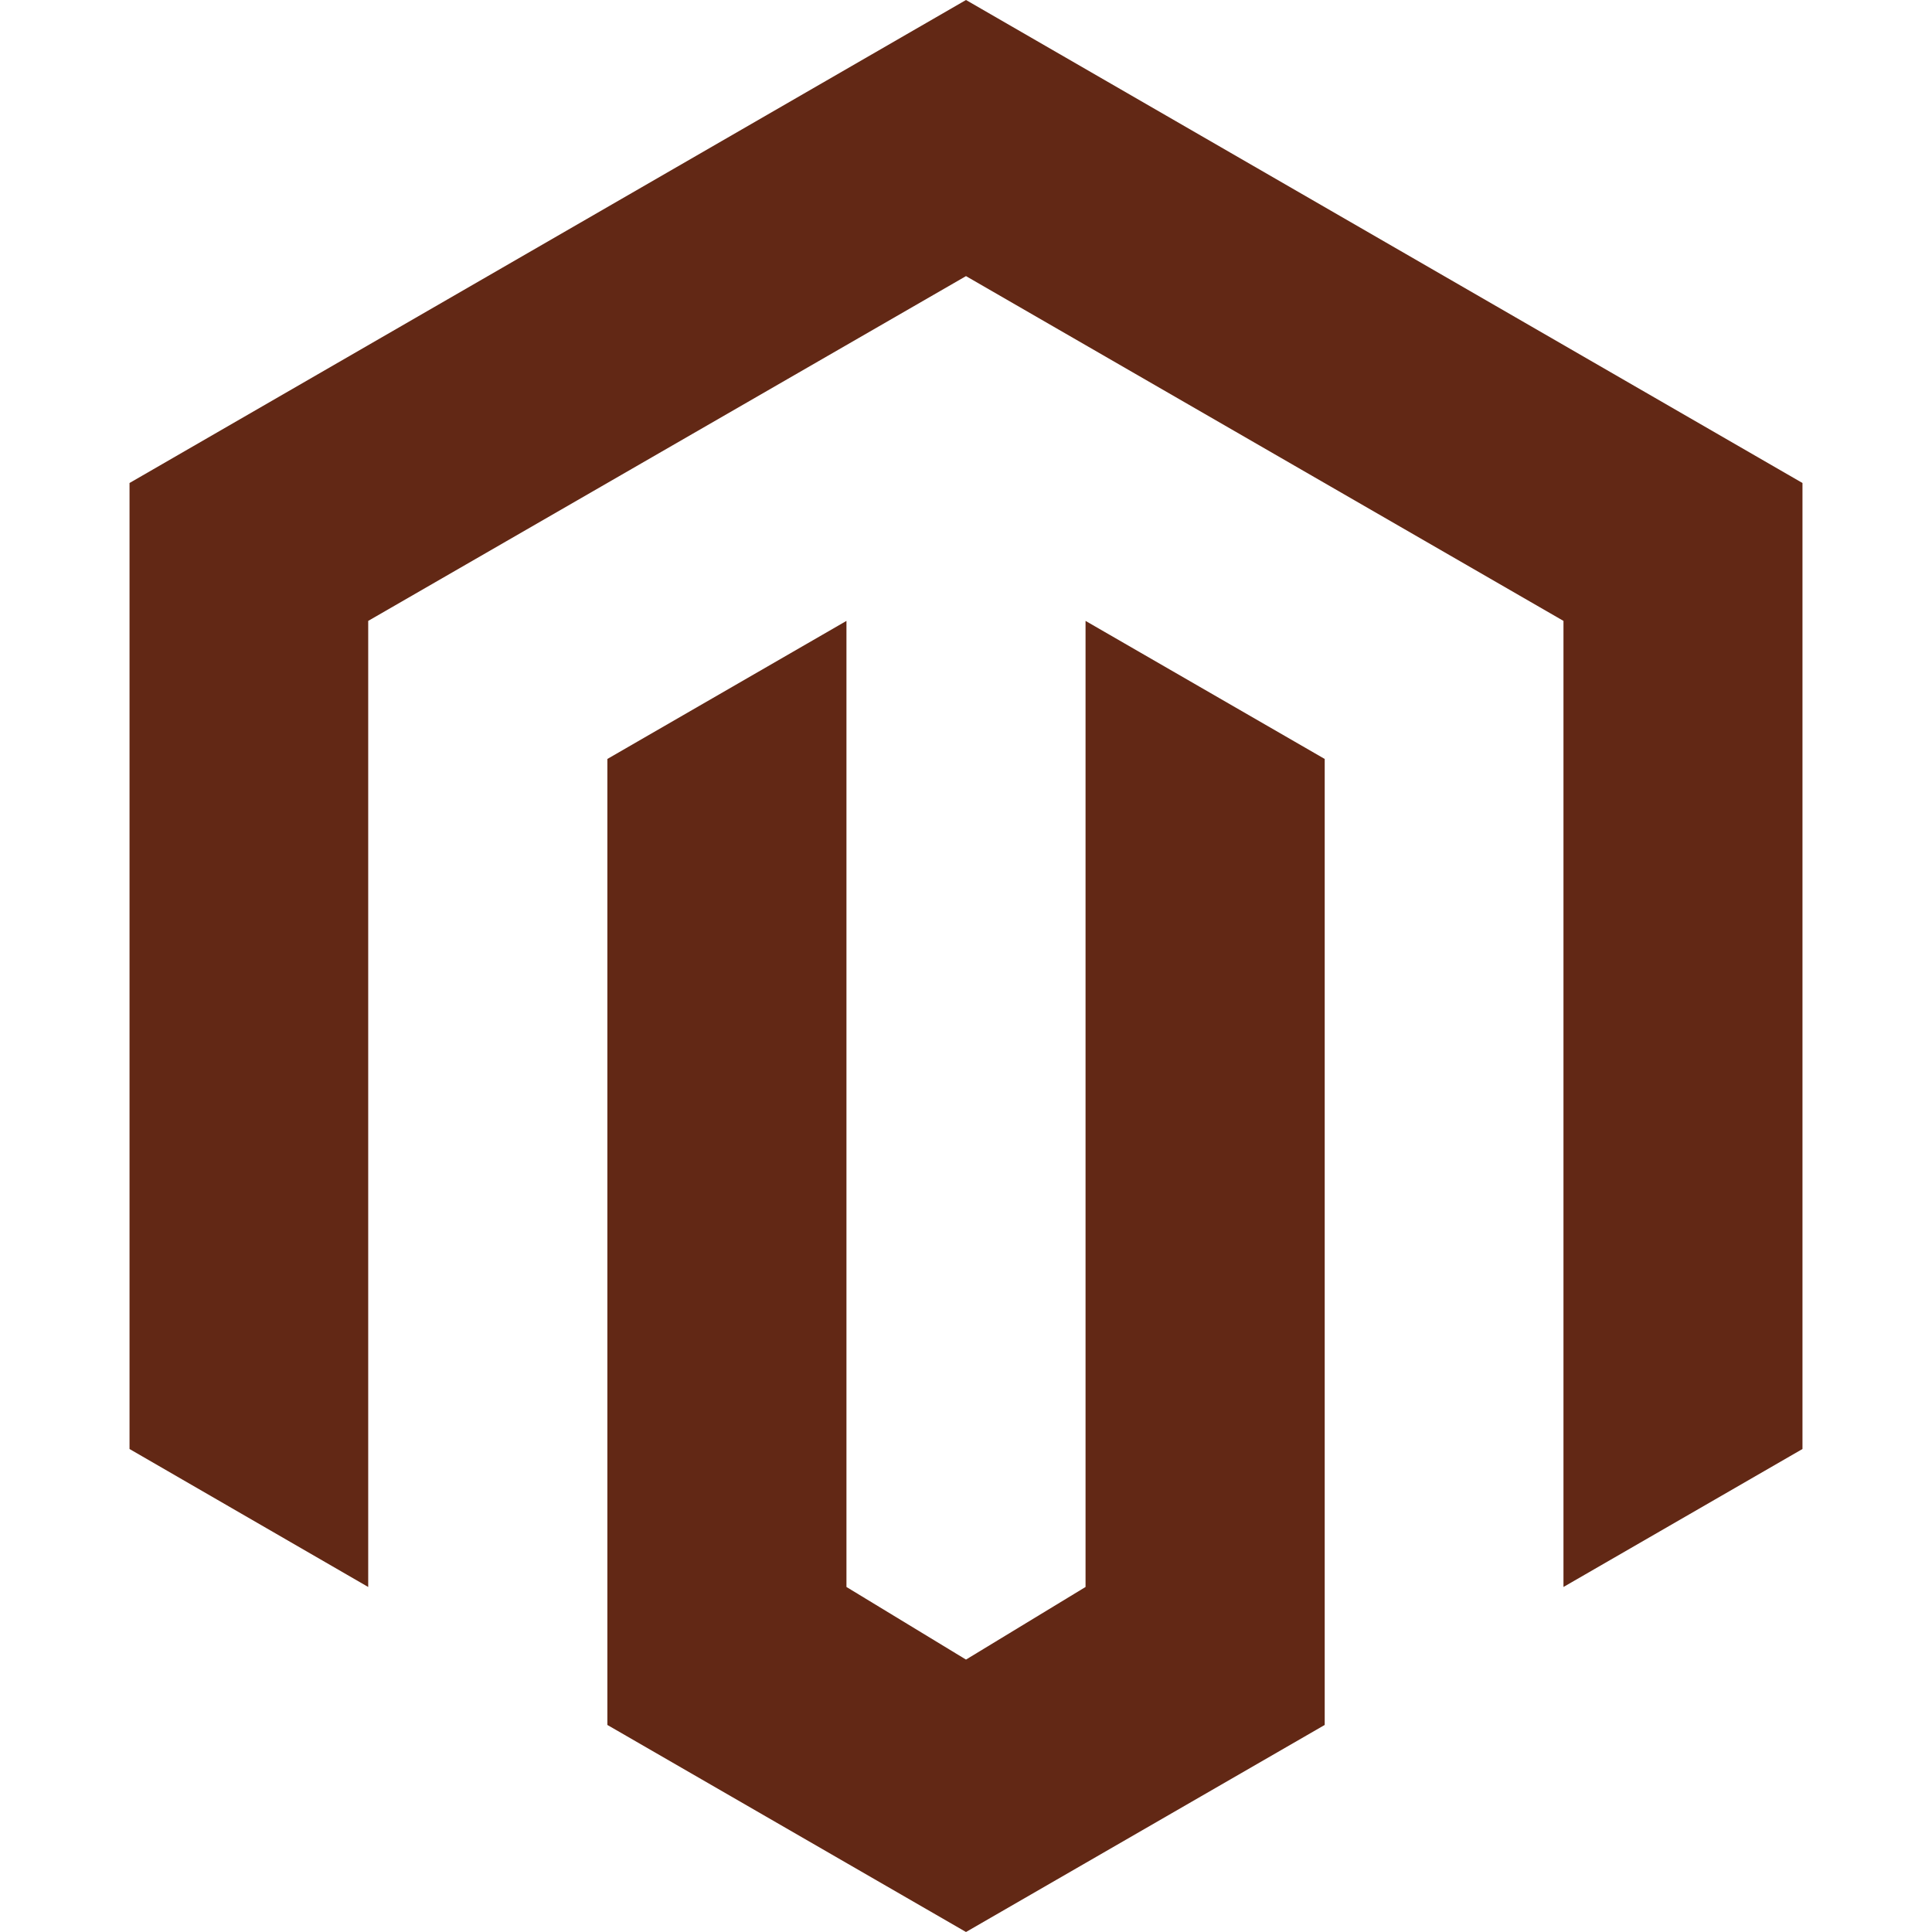
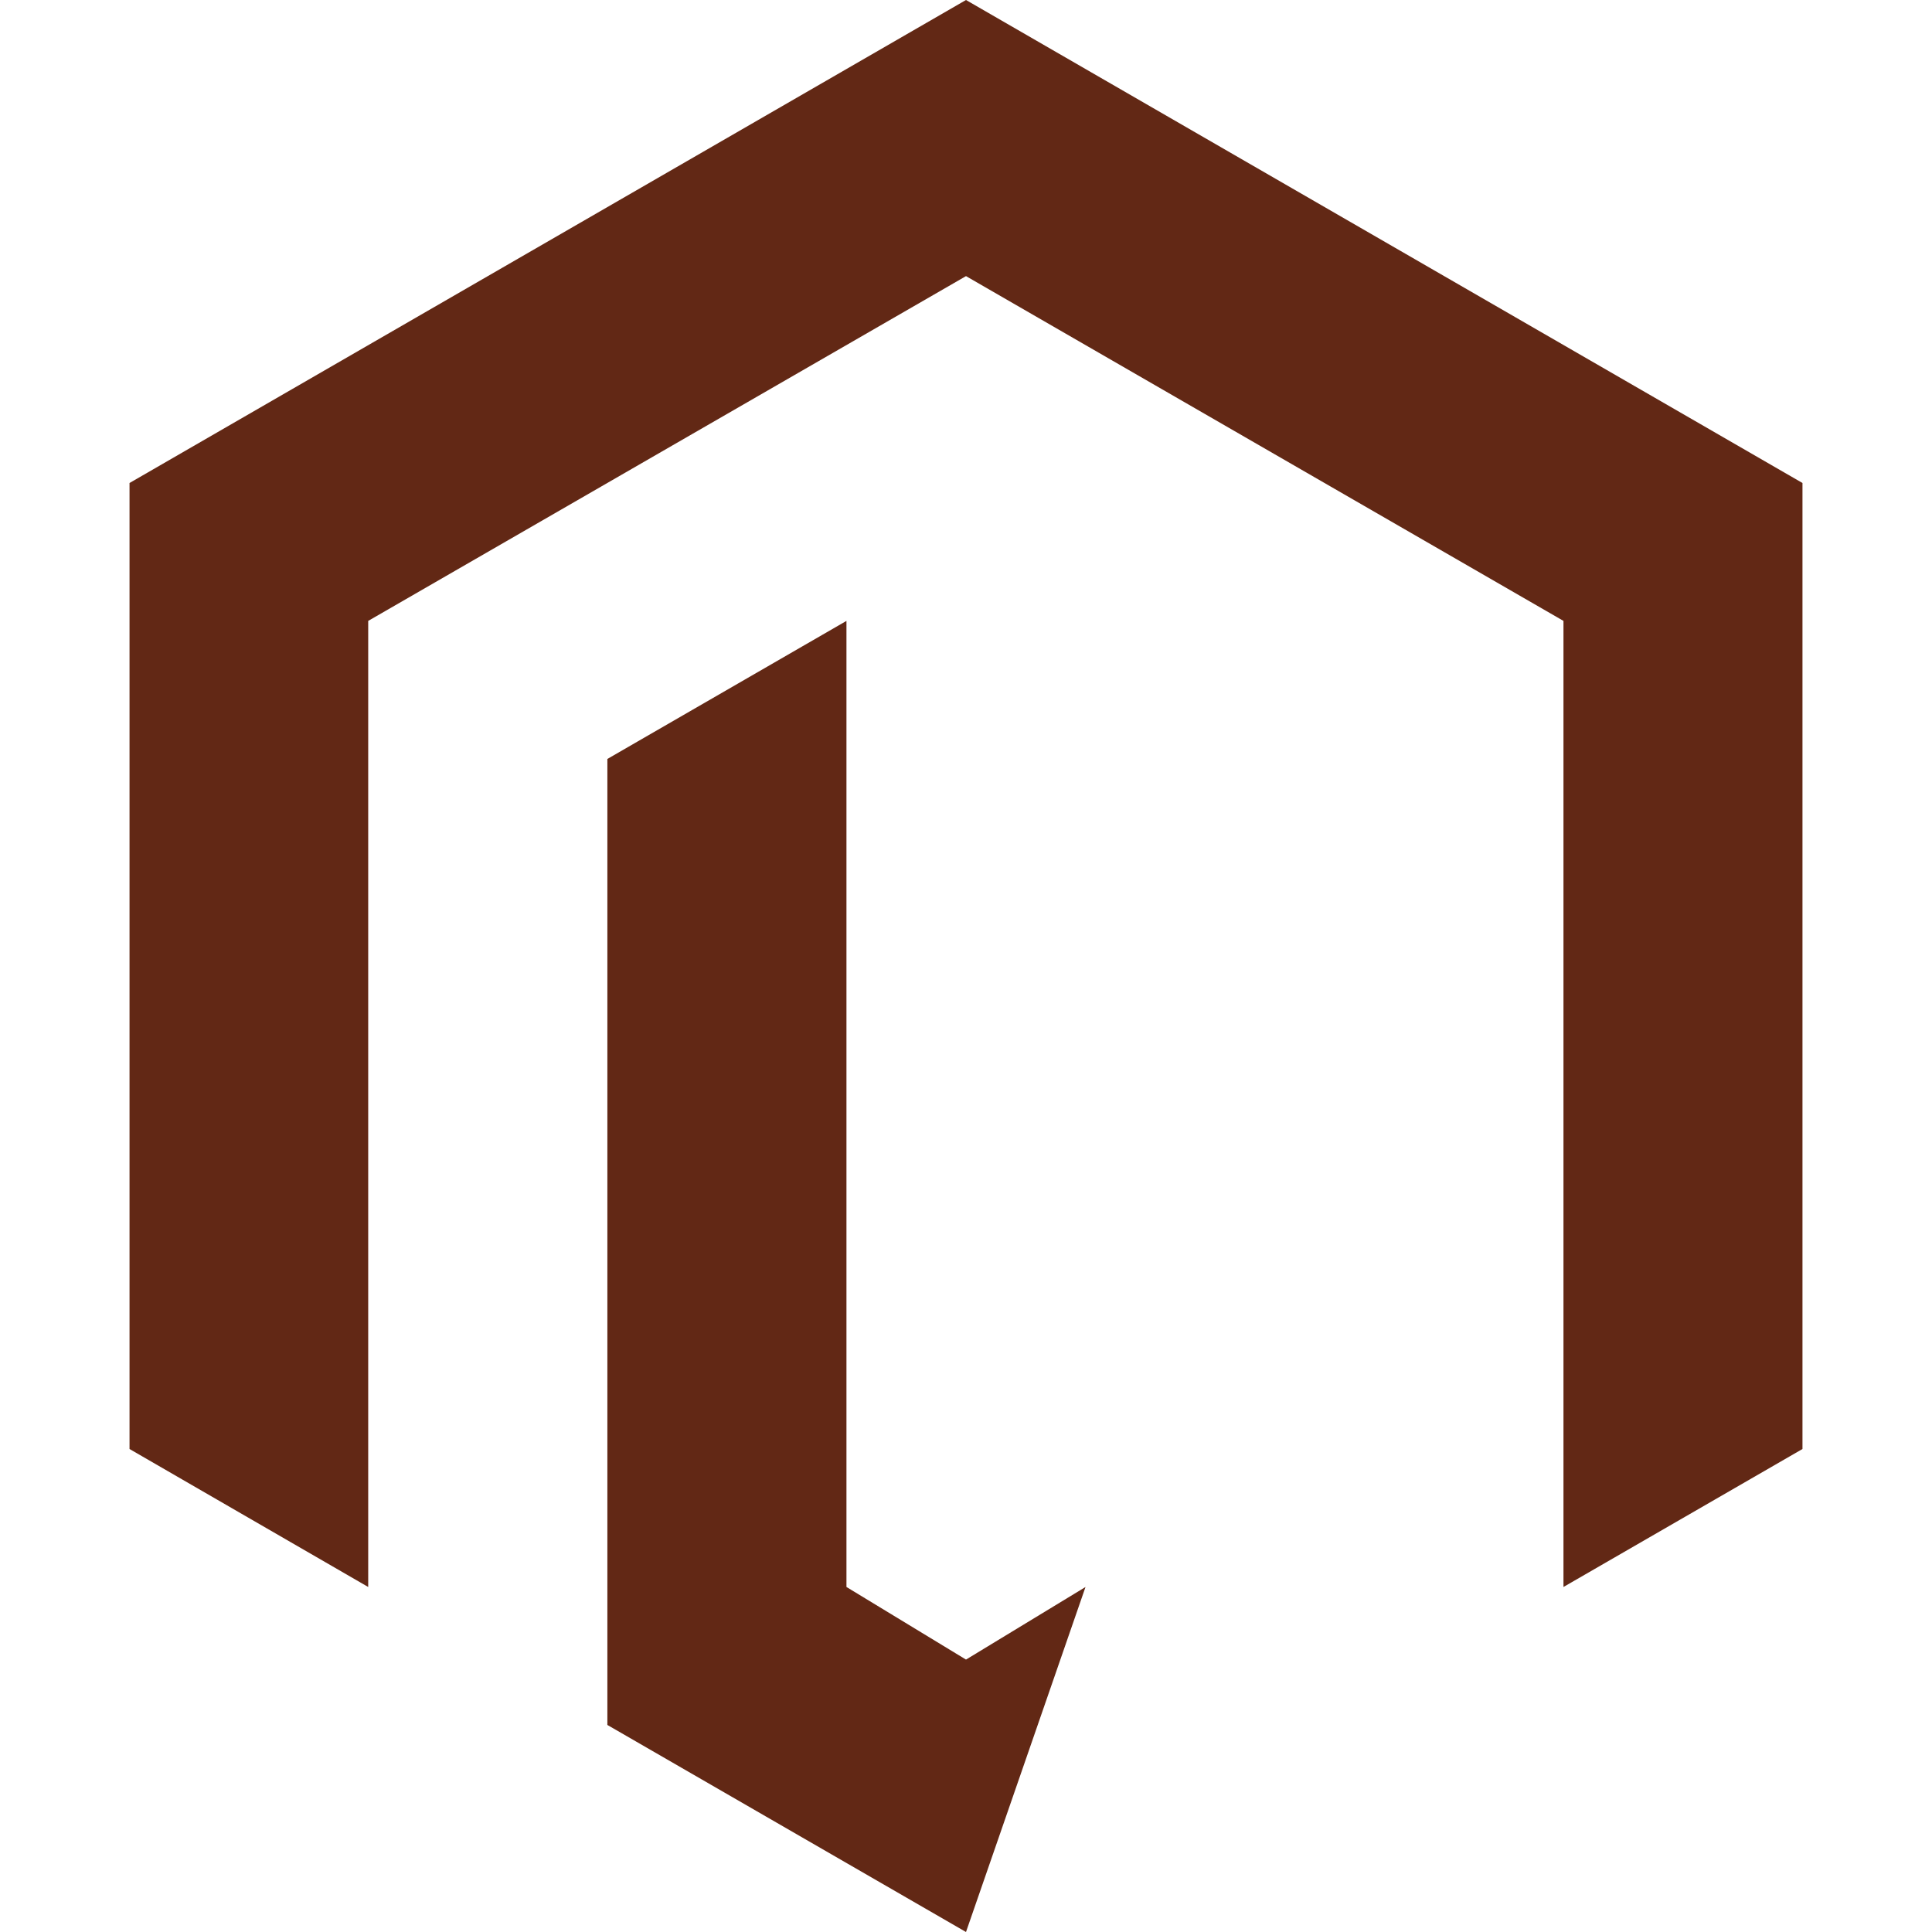
<svg xmlns="http://www.w3.org/2000/svg" role="img" width="32px" height="32px" viewBox="0 0 24 24">
  <title>Magento</title>
-   <path fill="#622815" d="M12 24l-4.455-2.572v-12l2.97-1.715v12.001l1.485.902 1.485-.902V7.713l2.971 1.715v12L12 24zM22.391 6v12l-2.969 1.714V7.713L12 3.43 4.574 7.713v12.001L1.609 18V6L12 0l10.391 6z" />
+   <path fill="#622815" d="M12 24l-4.455-2.572v-12l2.97-1.715v12.001l1.485.902 1.485-.902V7.713v12L12 24zM22.391 6v12l-2.969 1.714V7.713L12 3.43 4.574 7.713v12.001L1.609 18V6L12 0l10.391 6z" />
</svg>